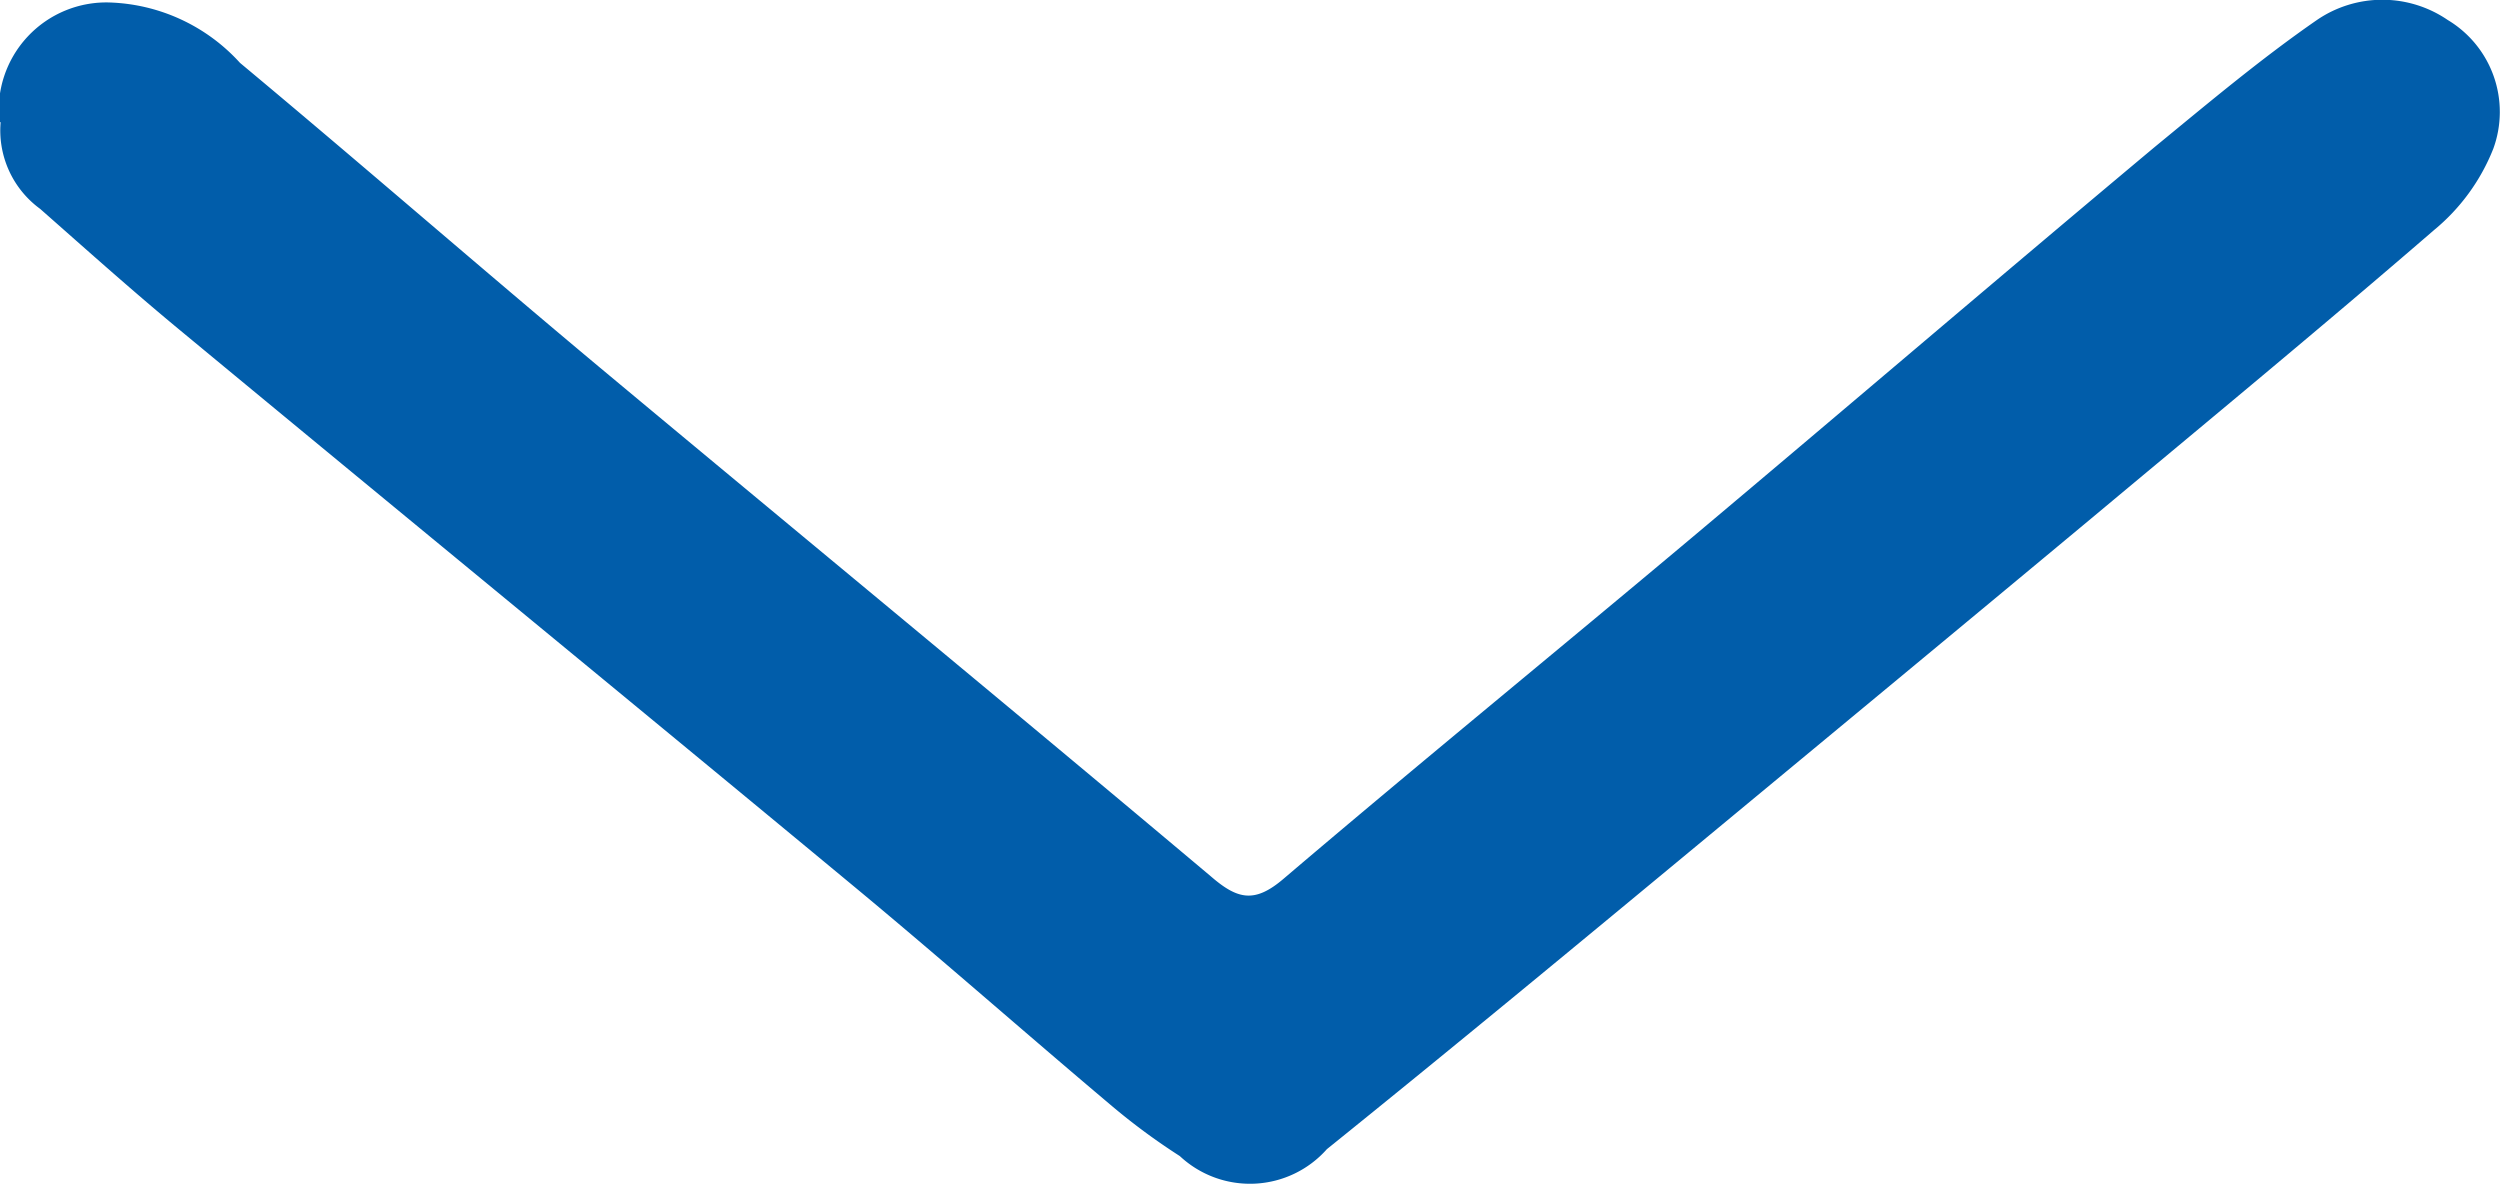
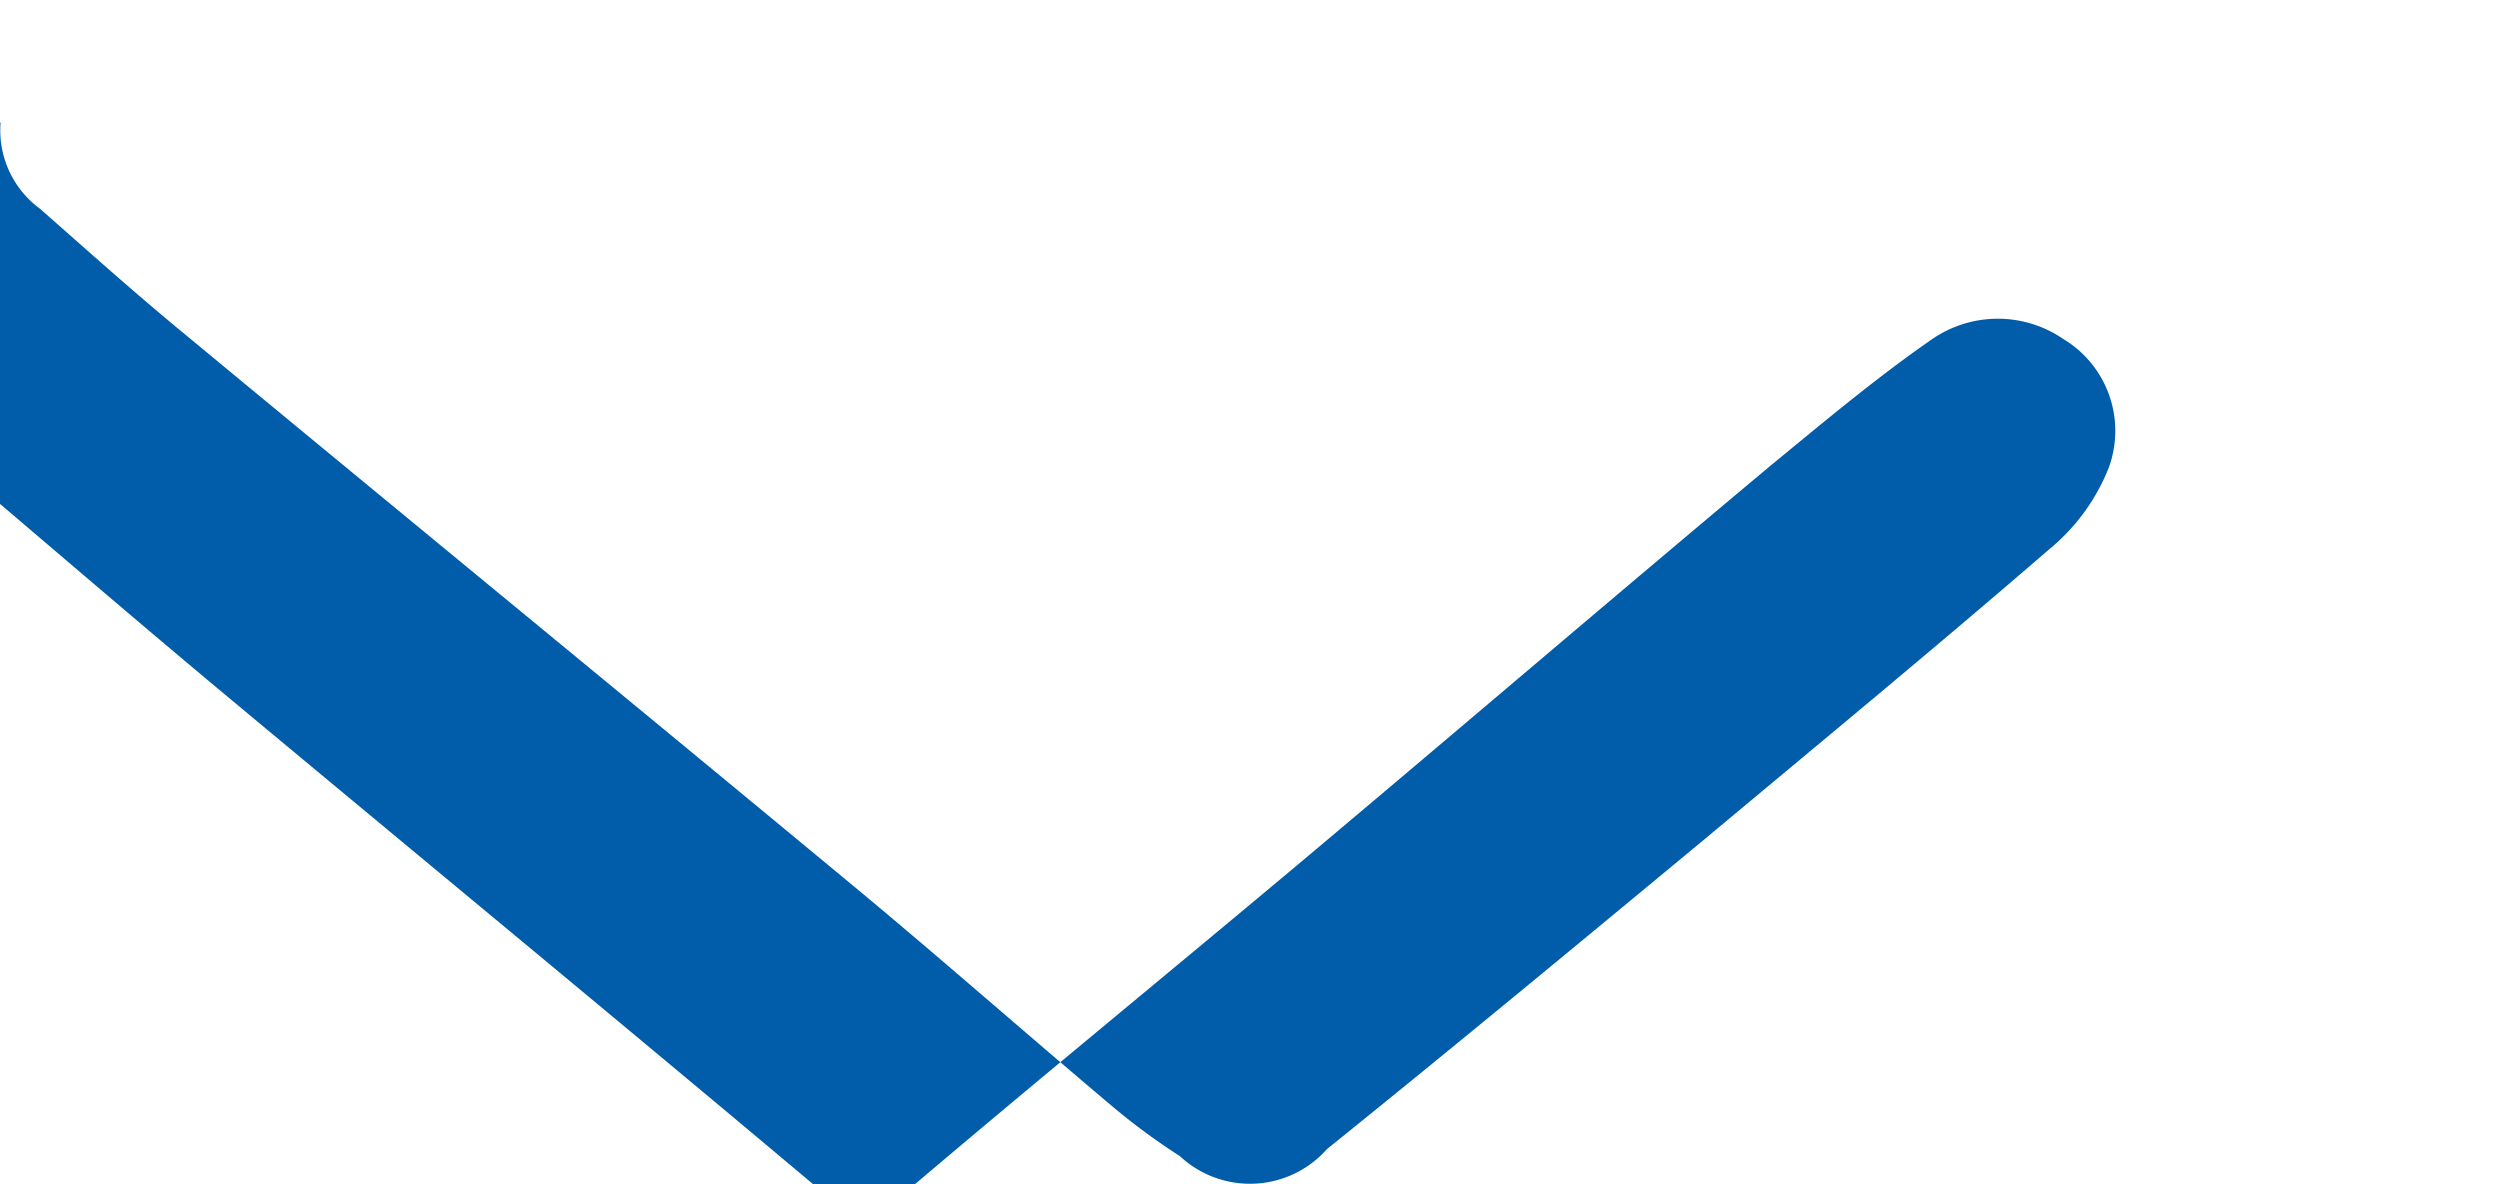
<svg xmlns="http://www.w3.org/2000/svg" width="11.898" height="5.635" viewBox="0 0 11.898 5.635">
-   <path id="Path_713" data-name="Path 713" d="M3570.467,5214.249a.462.462,0,0,0,.188.412c.227.2.45.4.682.591,1.063.88,2.131,1.755,3.194,2.636.41.34.81.693,1.218,1.037a3.072,3.072,0,0,0,.33.244.489.489,0,0,0,.7-.033c.607-.489,1.207-.986,1.807-1.483s1.221-1.011,1.83-1.518c.546-.456,1.094-.908,1.632-1.373a.957.957,0,0,0,.282-.387.51.51,0,0,0-.217-.613.551.551,0,0,0-.622,0c-.269.186-.523.4-.774.606-.734.614-1.461,1.236-2.193,1.851-.649.545-1.306,1.081-1.951,1.63-.137.117-.218.1-.346-.011-.962-.809-1.932-1.608-2.9-2.415-.577-.482-1.144-.976-1.721-1.457a.876.876,0,0,0-.615-.287.512.512,0,0,0-.53.568" transform="translate(-3570.464 -5213.667)" fill="#015DAA" />
+   <path id="Path_713" data-name="Path 713" d="M3570.467,5214.249a.462.462,0,0,0,.188.412c.227.2.45.4.682.591,1.063.88,2.131,1.755,3.194,2.636.41.34.81.693,1.218,1.037a3.072,3.072,0,0,0,.33.244.489.489,0,0,0,.7-.033c.607-.489,1.207-.986,1.807-1.483c.546-.456,1.094-.908,1.632-1.373a.957.957,0,0,0,.282-.387.51.51,0,0,0-.217-.613.551.551,0,0,0-.622,0c-.269.186-.523.4-.774.606-.734.614-1.461,1.236-2.193,1.851-.649.545-1.306,1.081-1.951,1.63-.137.117-.218.1-.346-.011-.962-.809-1.932-1.608-2.9-2.415-.577-.482-1.144-.976-1.721-1.457a.876.876,0,0,0-.615-.287.512.512,0,0,0-.53.568" transform="translate(-3570.464 -5213.667)" fill="#015DAA" />
</svg>